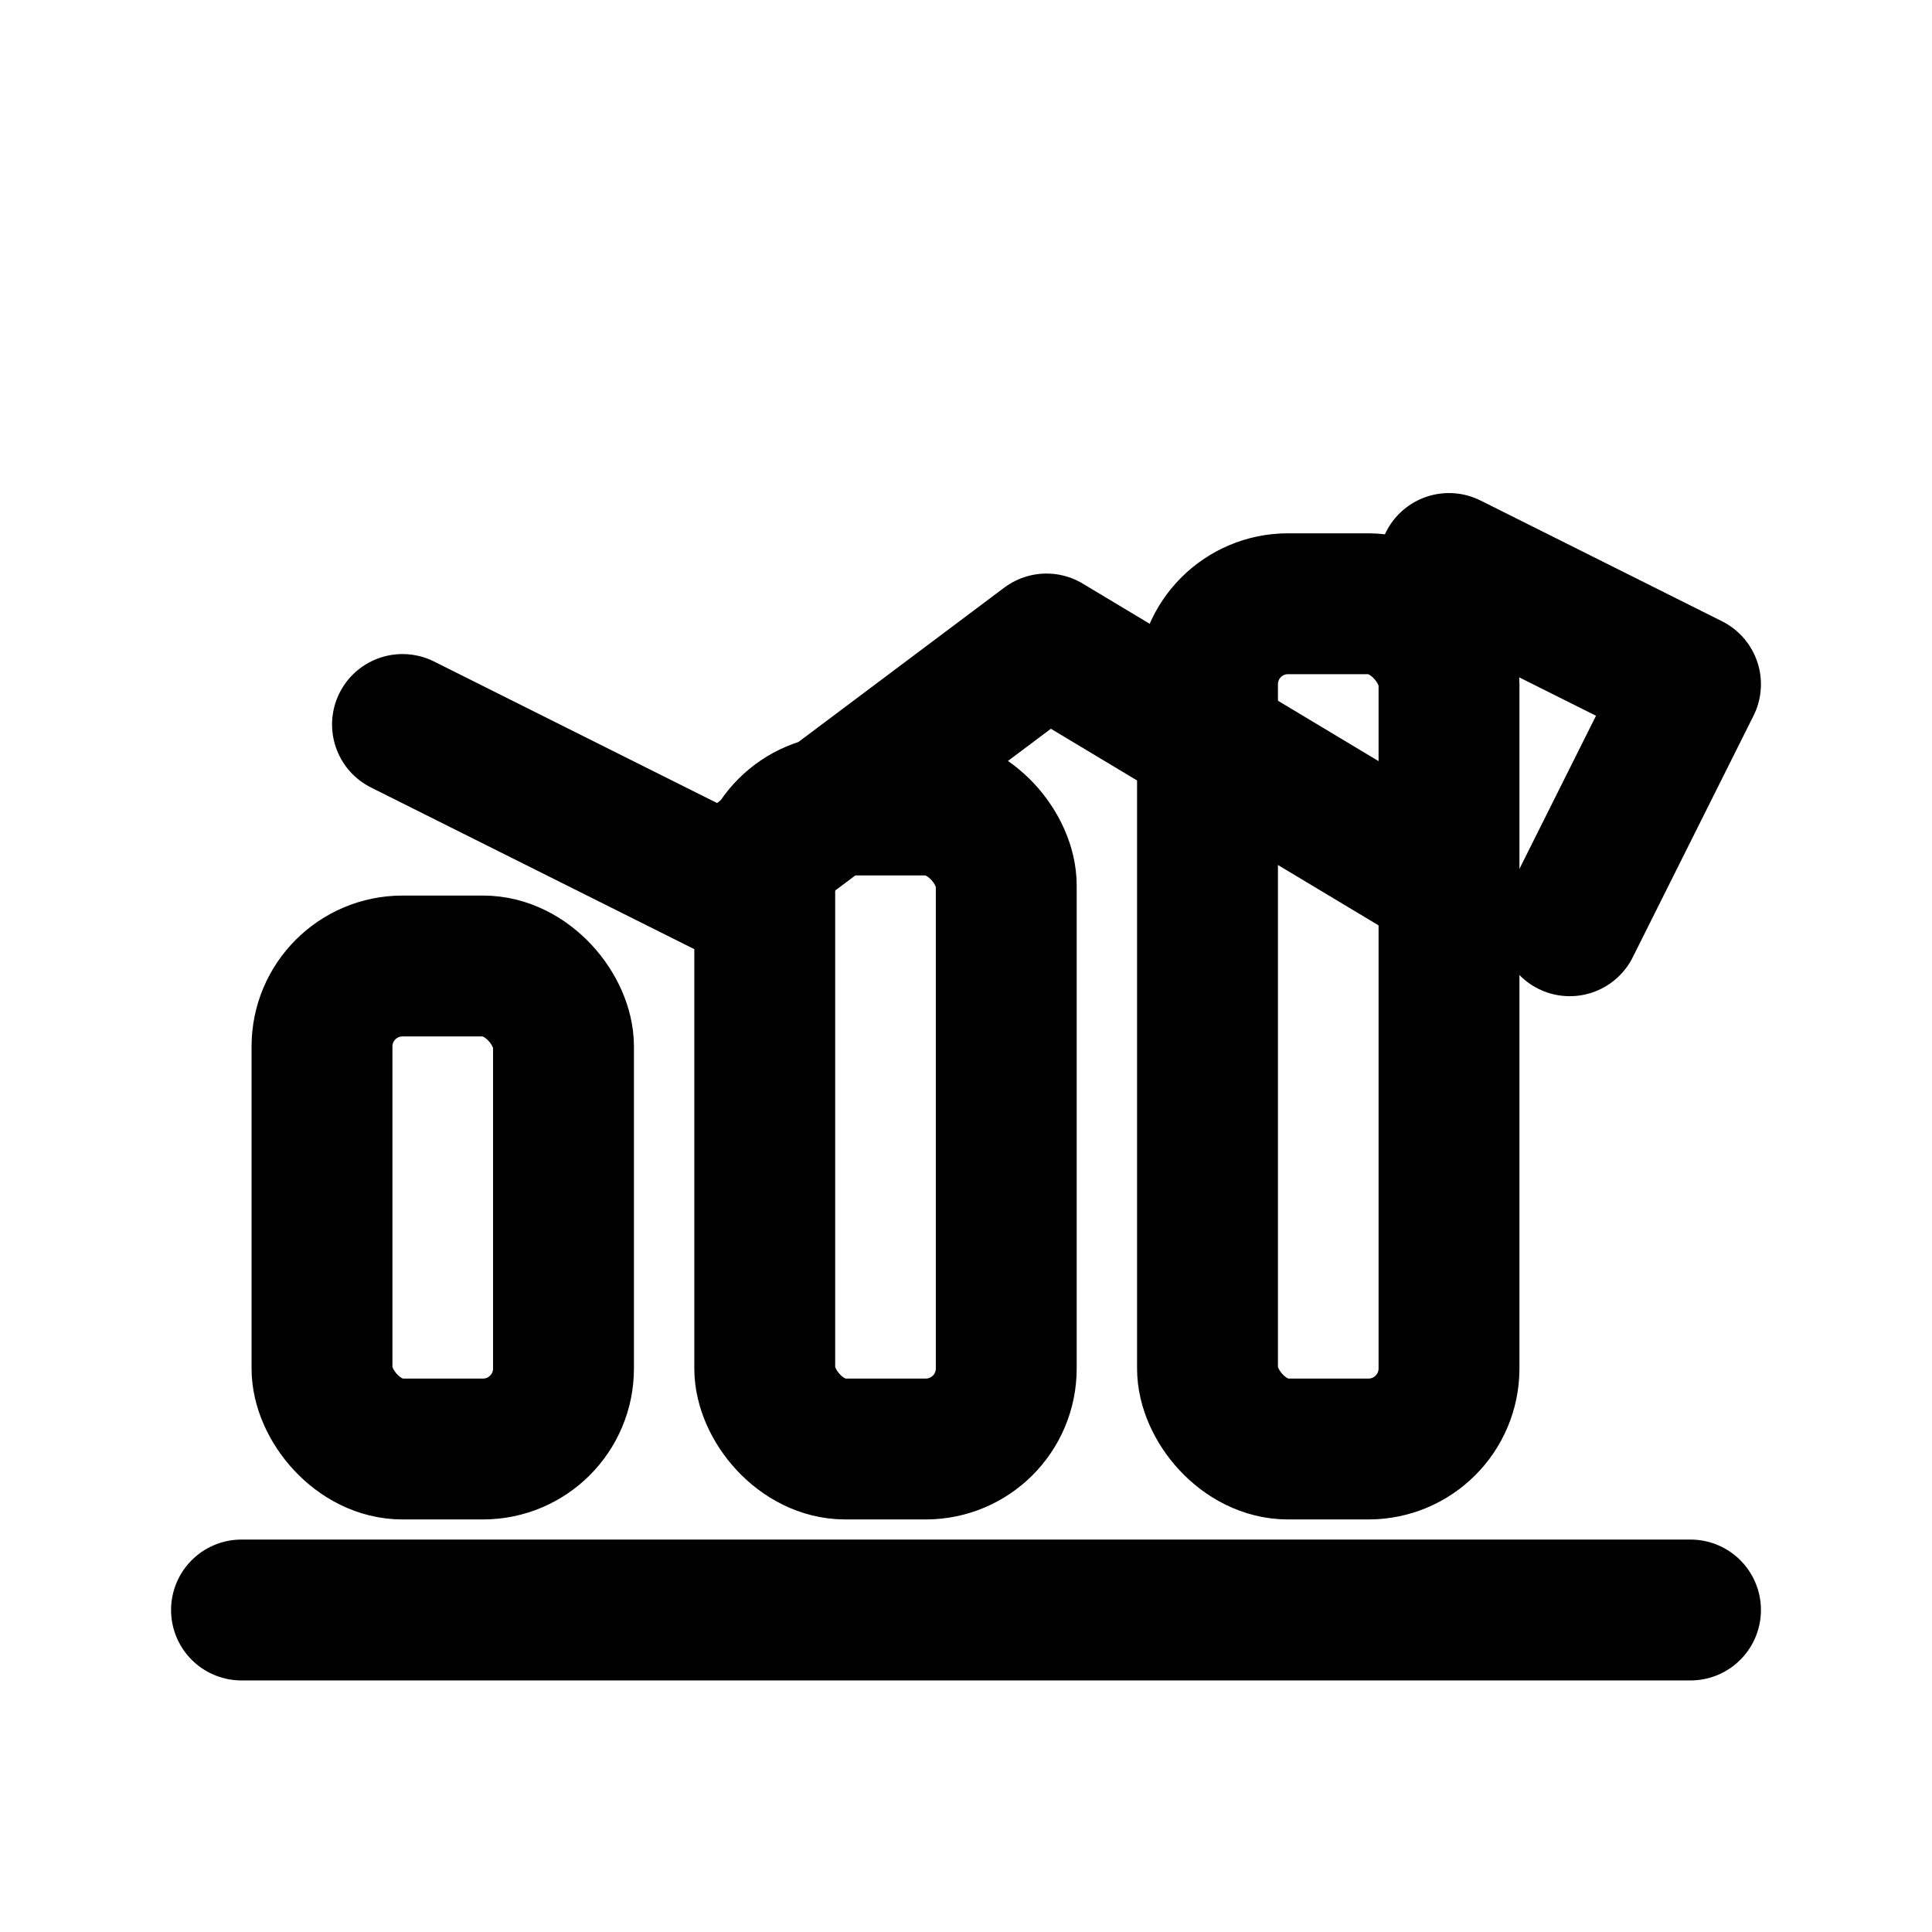
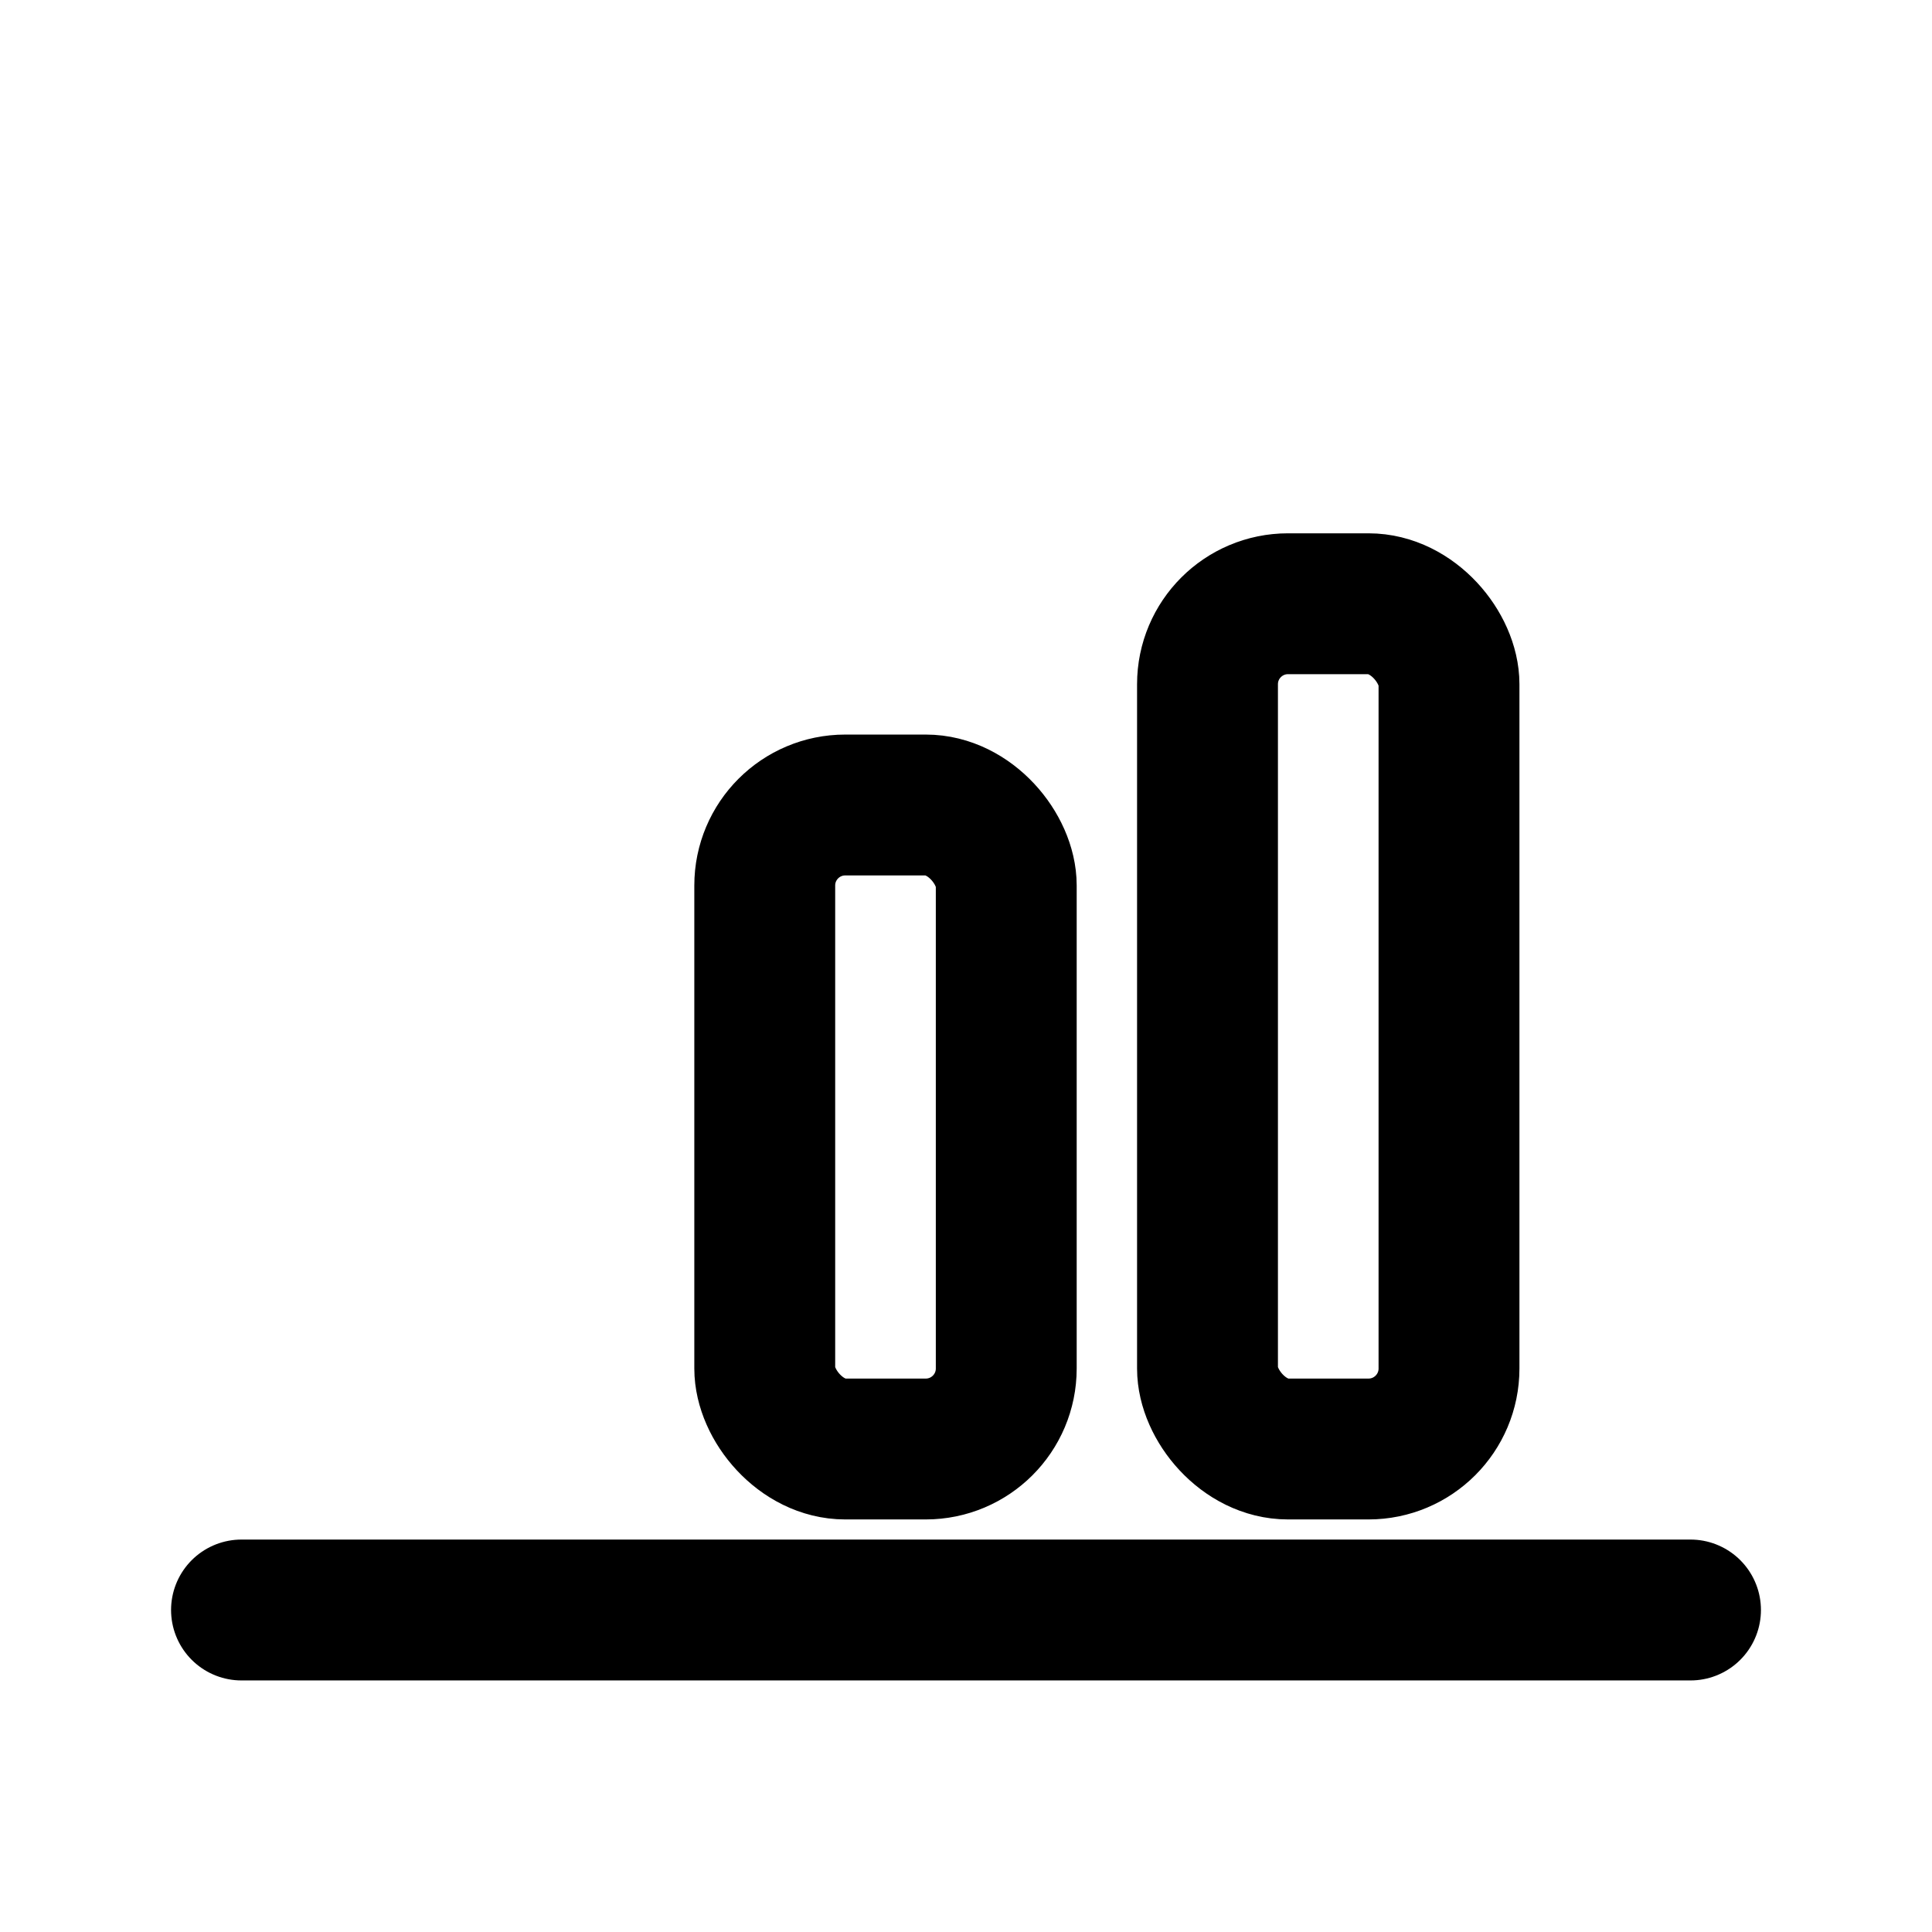
<svg xmlns="http://www.w3.org/2000/svg" width="128" height="128" viewBox="0 0 24 24" fill="none" stroke="currentColor" stroke-width="1.75" stroke-linecap="round" stroke-linejoin="round" role="img" aria-labelledby="title desc">
  <title id="title">Growth Illustration</title>
  <desc id="desc">Upward trend line with arrow and bars</desc>
  <path d="M3 20h18" />
-   <rect x="4" y="12" width="3" height="6" rx="1" />
  <rect x="9.5" y="10" width="3" height="8" rx="1" />
  <rect x="15" y="7.5" width="3" height="10.5" rx="1" />
-   <path d="M5 9l4 2 4-3 5 3" />
-   <path d="M18 7l3 1.5-1.5 3" />
</svg>